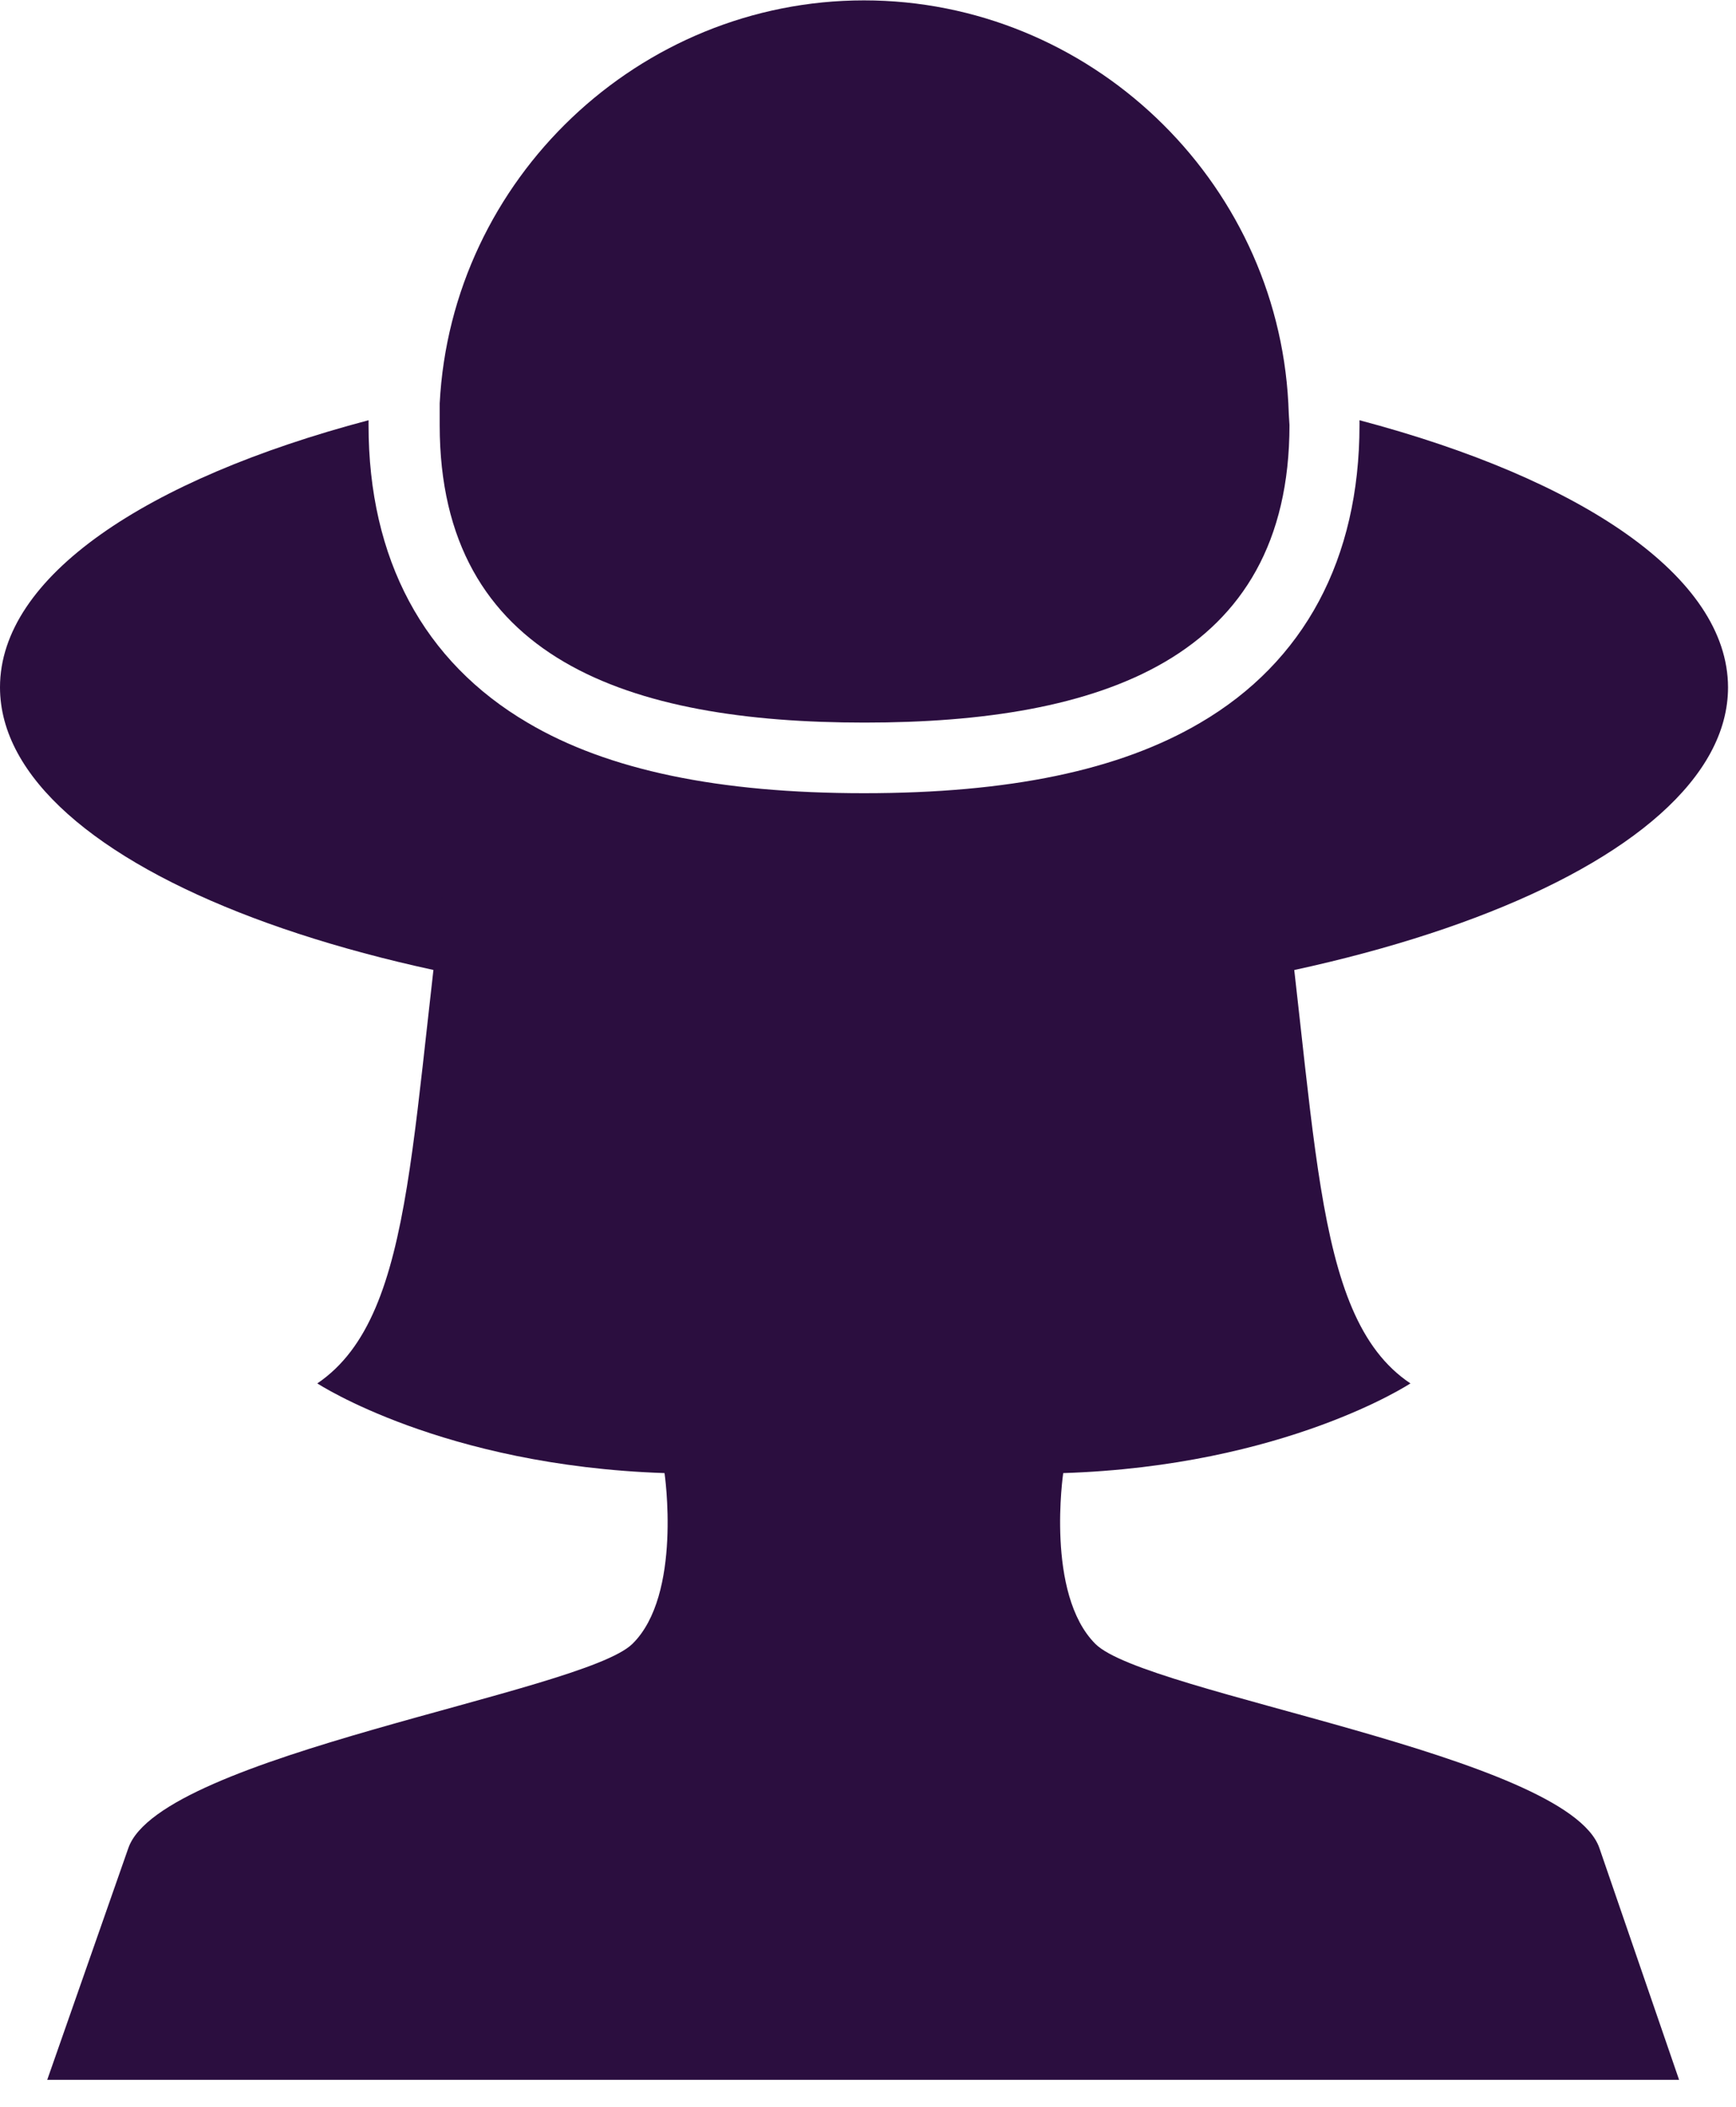
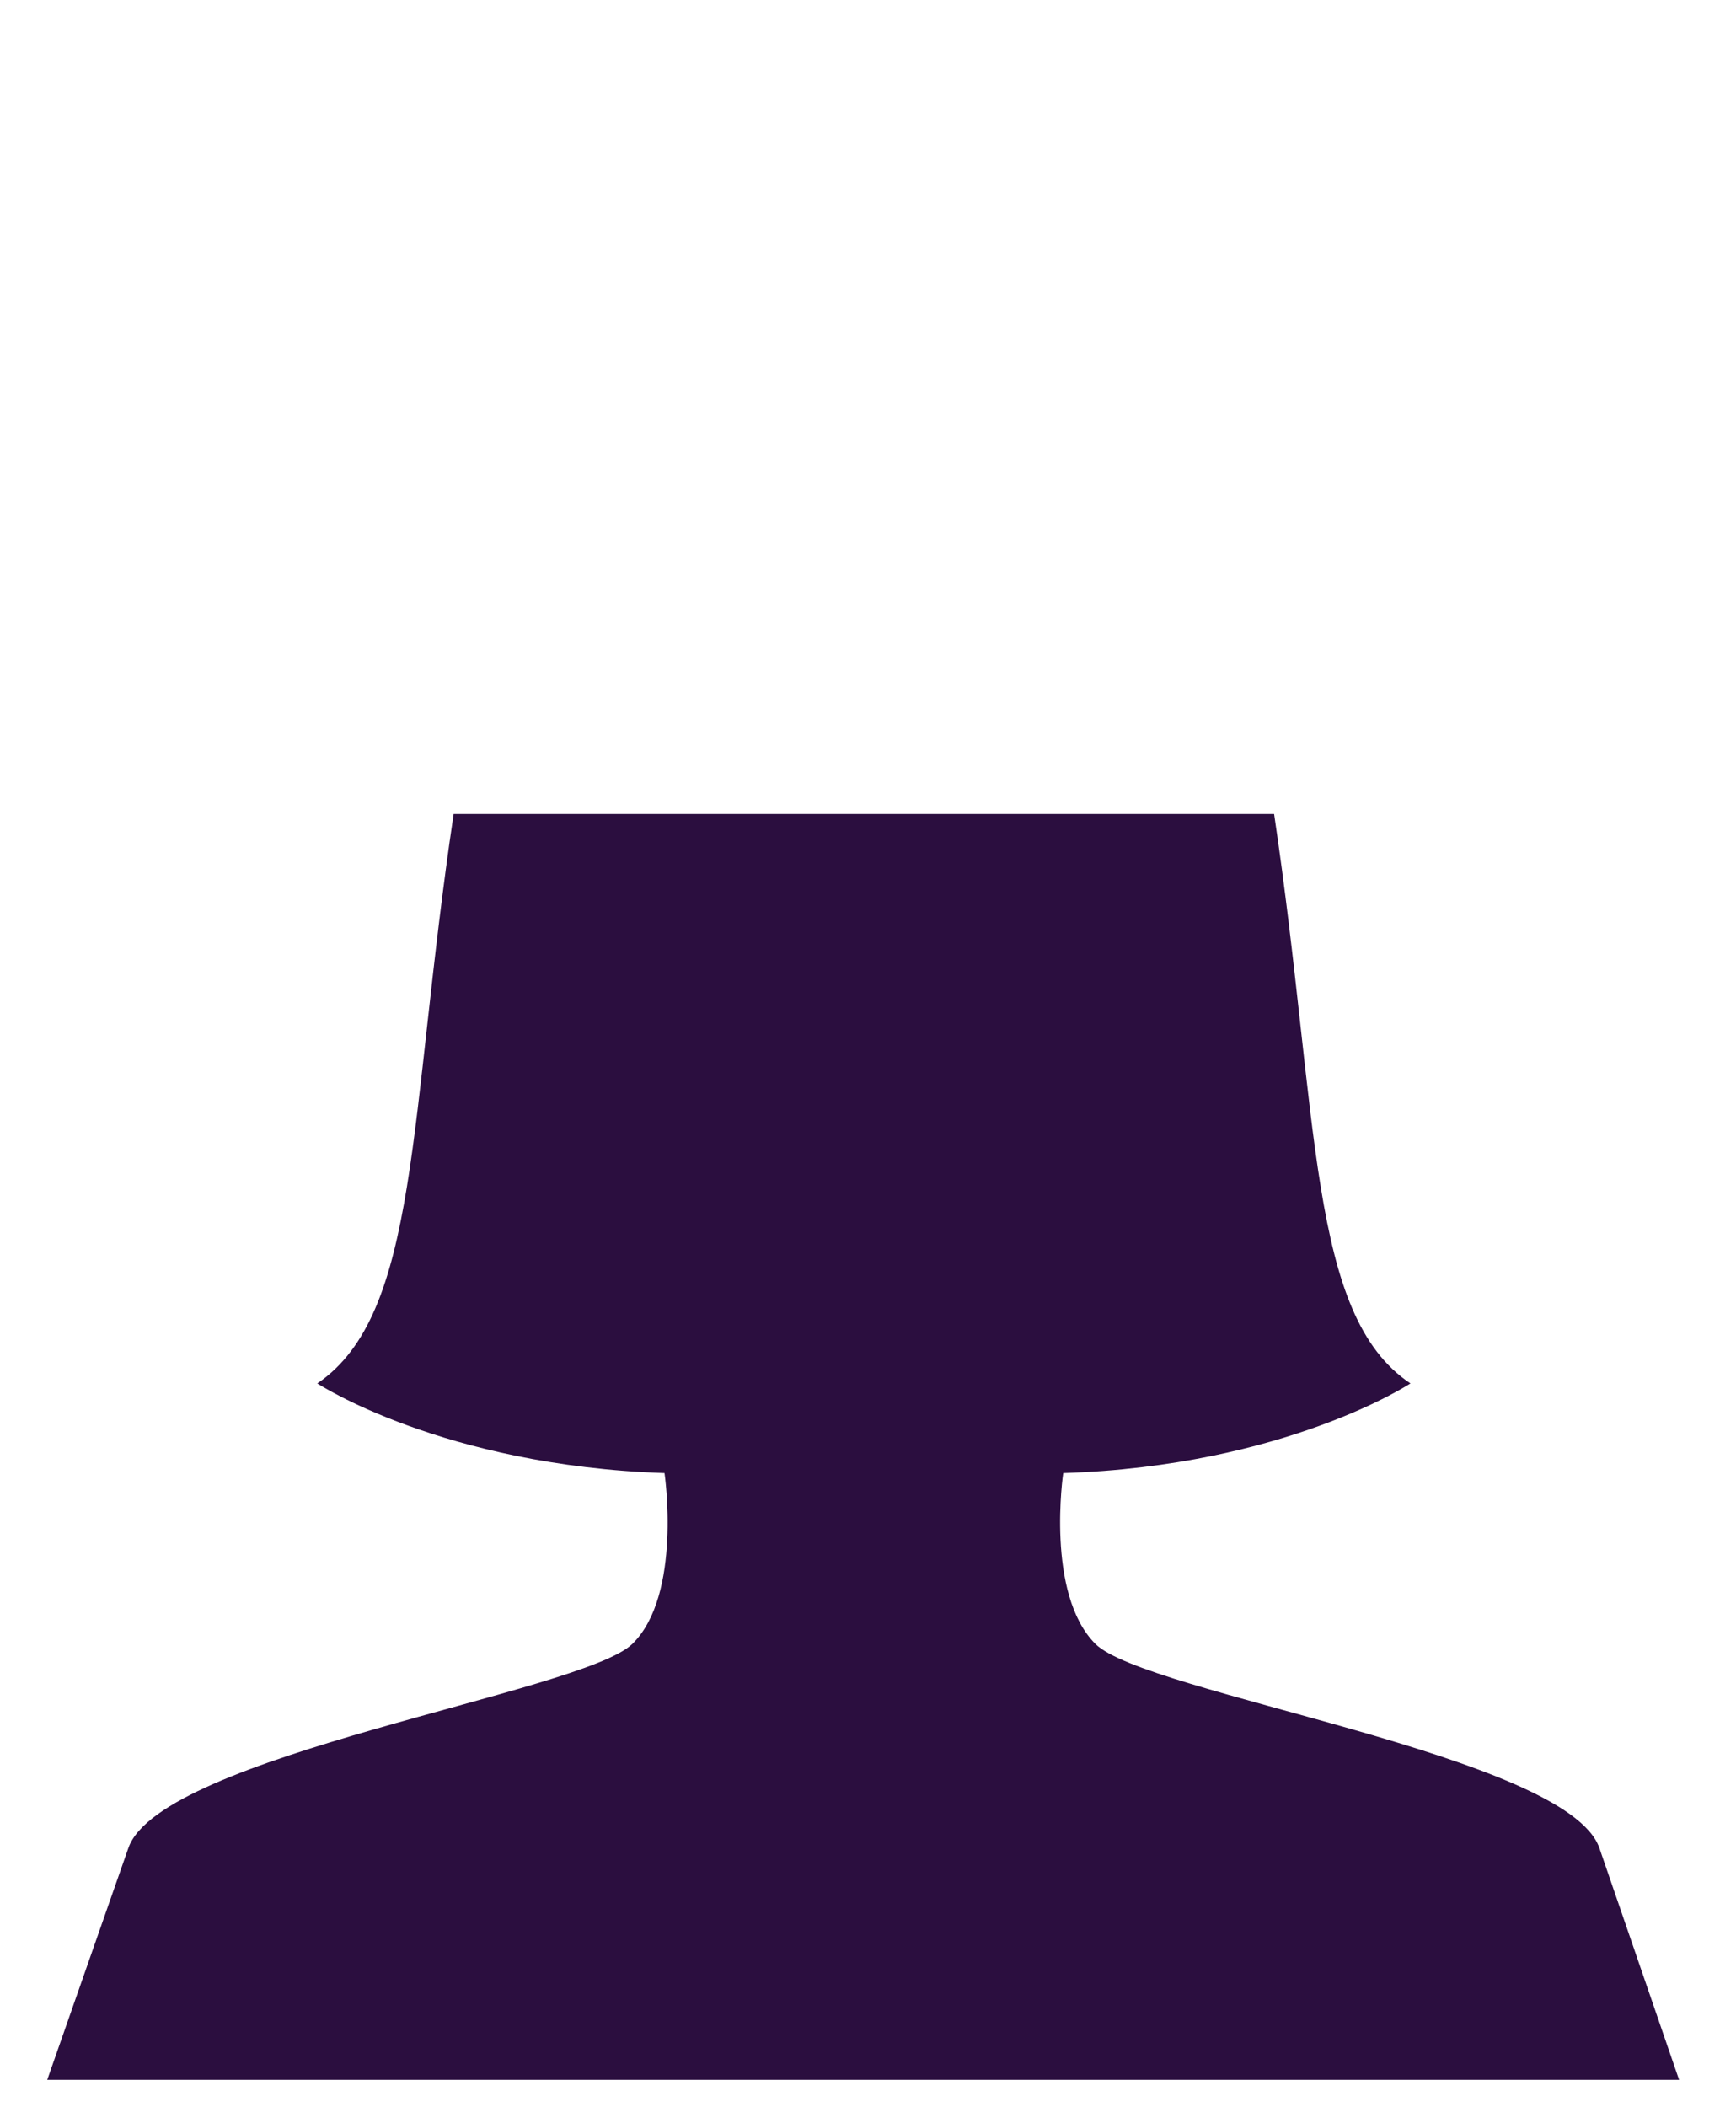
<svg xmlns="http://www.w3.org/2000/svg" width="100%" height="100%" viewBox="0 0 61 74" version="1.1" xml:space="preserve" style="fill-rule:evenodd;clip-rule:evenodd;stroke-linejoin:round;stroke-miterlimit:2;">
  <g id="Layer_2">
    <g id="_1">
-       <path d="M47.77,14.76L47.77,14.93C47.77,19.63 45.83,23.25 42.17,25.39C39.33,27.06 35.46,27.86 30.36,27.86C25.26,27.86 21.36,27.05 18.55,25.39C14.88,23.24 12.95,19.63 12.95,14.93L12.95,14.76C5.12,16.83 0,20.26 0,24.14C0,30.46 13.59,35.59 30.36,35.59C47.13,35.59 60.72,30.46 60.72,24.14C60.71,20.26 55.59,16.83 47.77,14.76Z" style="fill:rgb(43,14,63);fill-rule:nonzero;" />
-       <path d="M45.27,14.17C44.861,6.281 38.259,0.013 30.36,0.013C22.461,0.013 15.859,6.281 15.45,14.17L15.45,14.93C15.45,23.18 22.13,25.38 30.38,25.38C38.63,25.38 45.31,23.17 45.31,14.93C45.29,14.67 45.28,14.42 45.27,14.17Z" style="fill:rgb(43,14,63);fill-rule:nonzero;" />
      <path d="M56.2,64.91C55.07,61.64 40.25,59.5 38.49,57.74C36.73,55.98 37.36,51.74 37.36,51.74C45.16,51.49 49.56,48.59 49.56,48.59C45.96,46.19 46.36,39.31 44.77,28.59L15.94,28.59C14.35,39.27 14.75,46.15 11.15,48.59C11.15,48.59 15.55,51.48 23.35,51.74C23.35,51.74 23.98,56.02 22.22,57.74C20.46,59.46 5.65,61.64 4.51,64.91L1.66,73.05L59,73.05L56.2,64.91Z" style="fill:rgb(43,14,63);fill-rule:nonzero;" />
    </g>
  </g>
</svg>